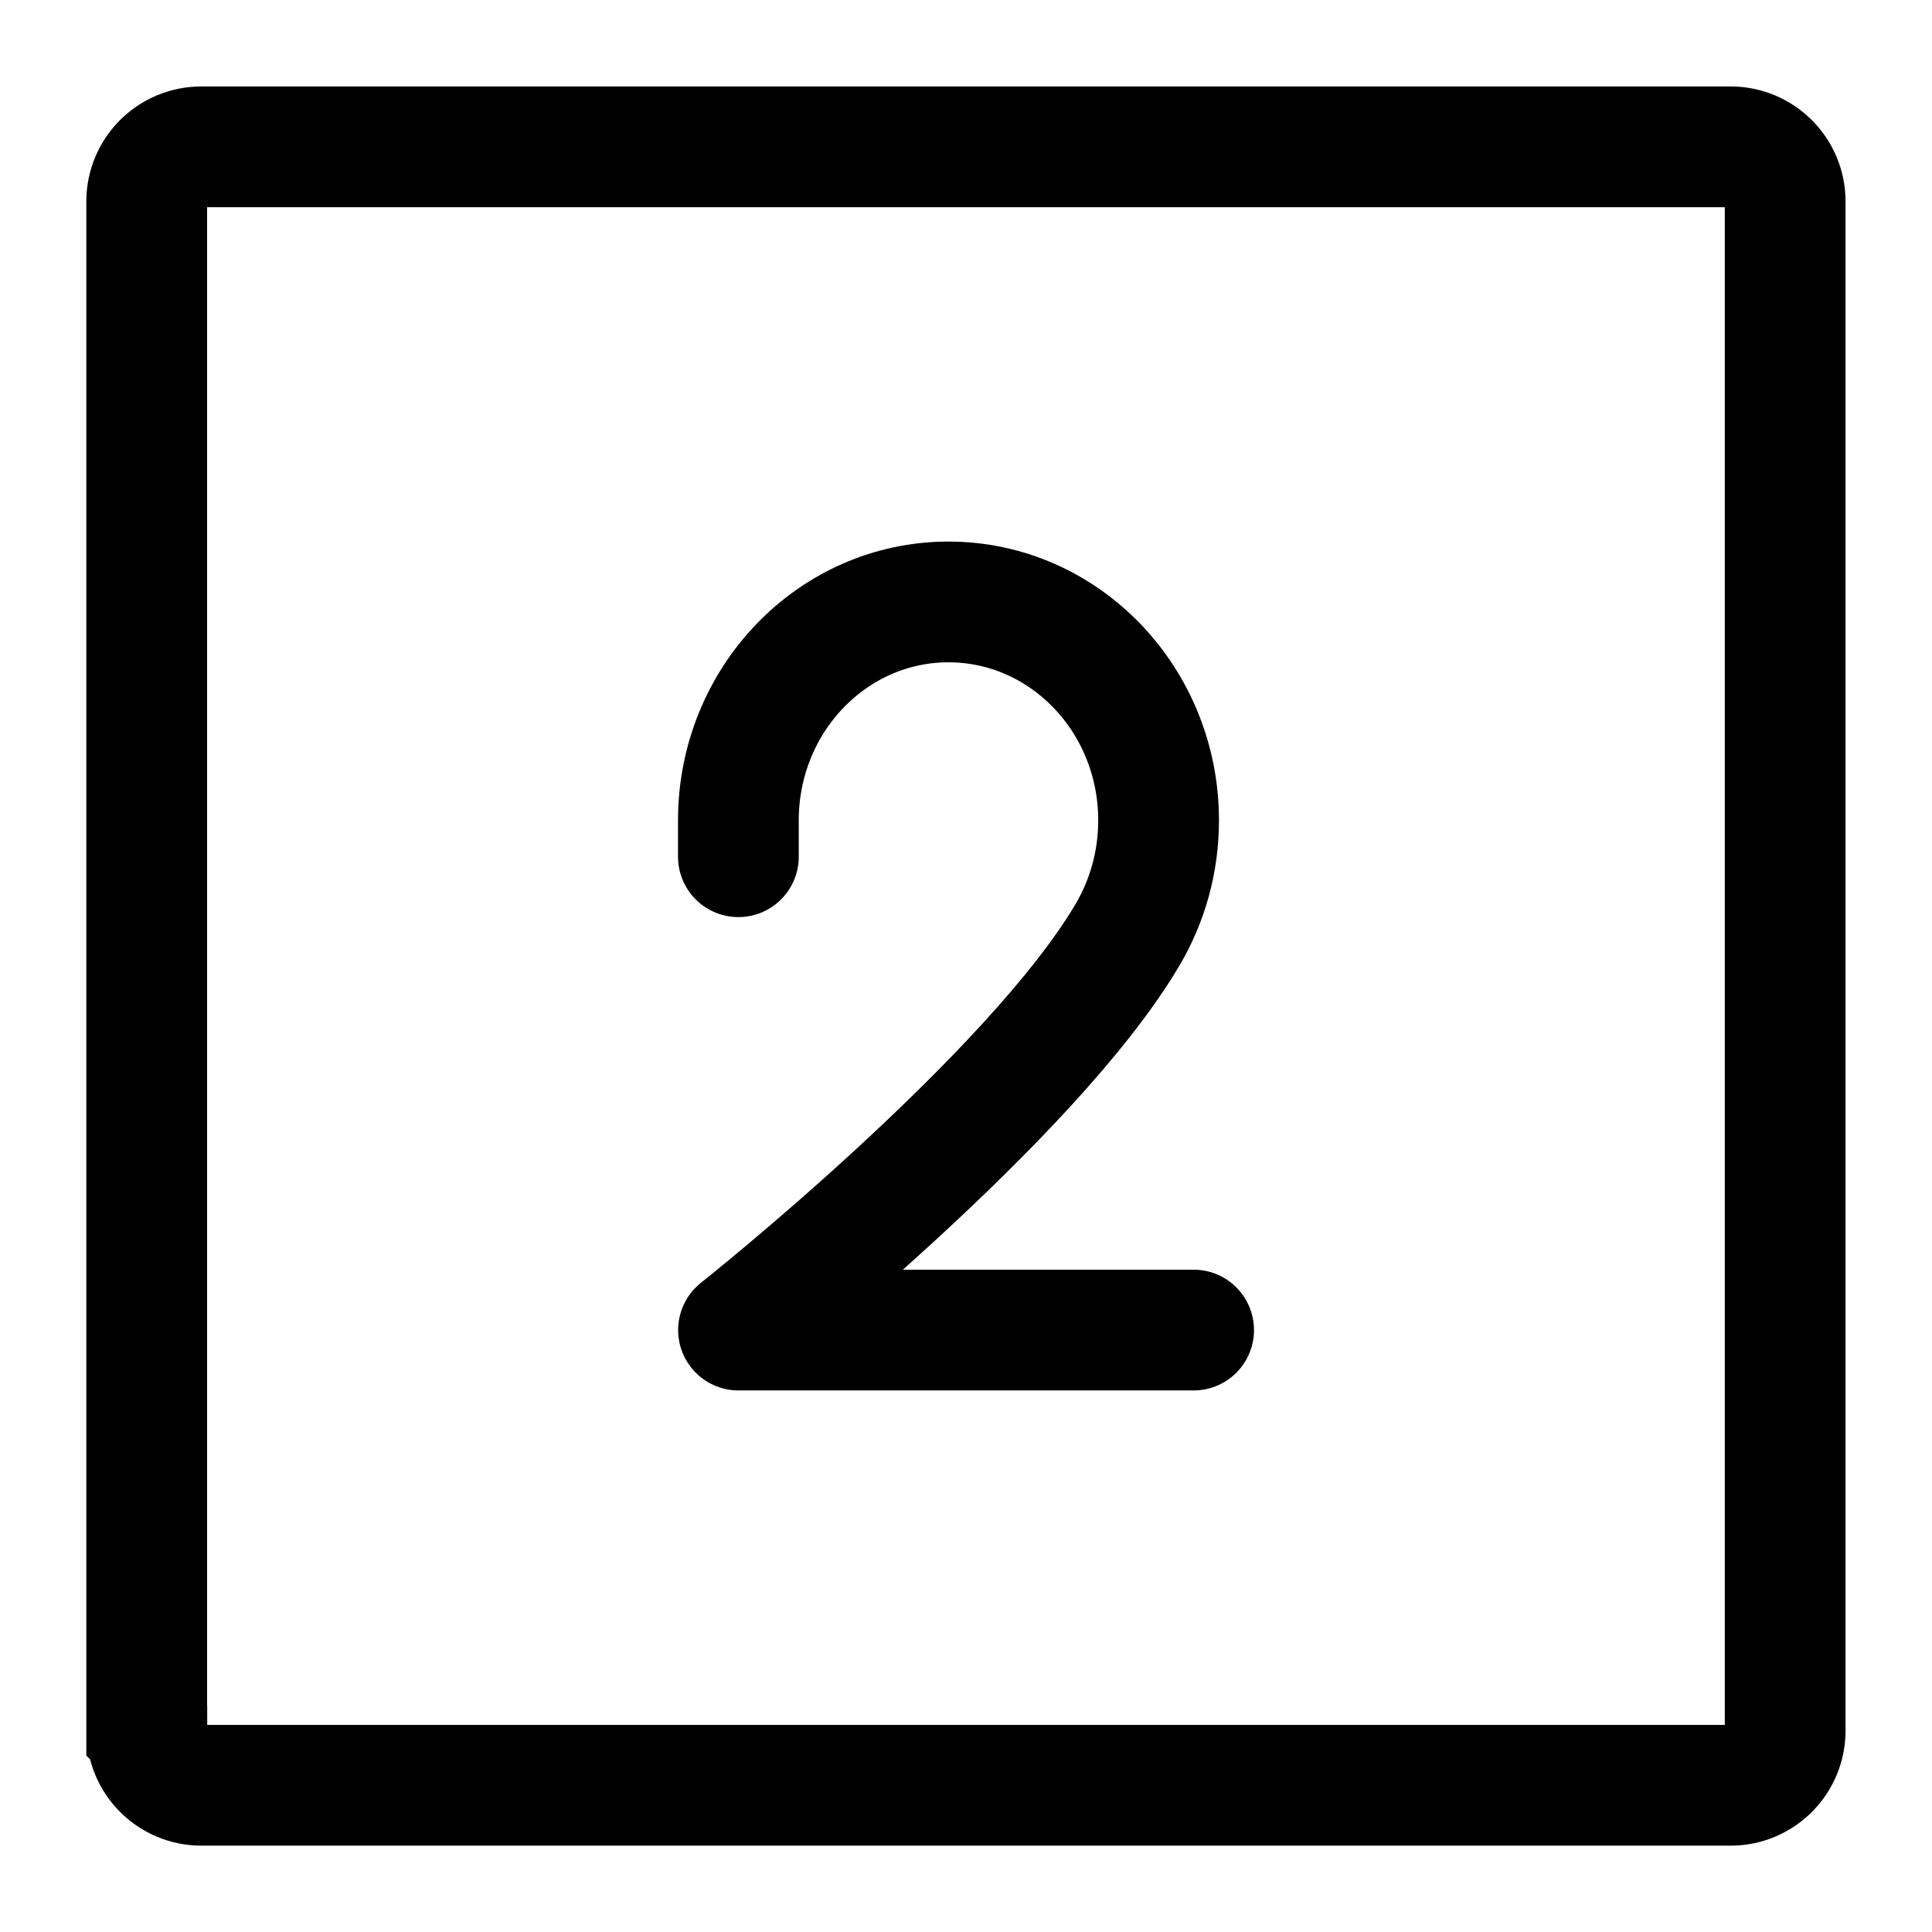
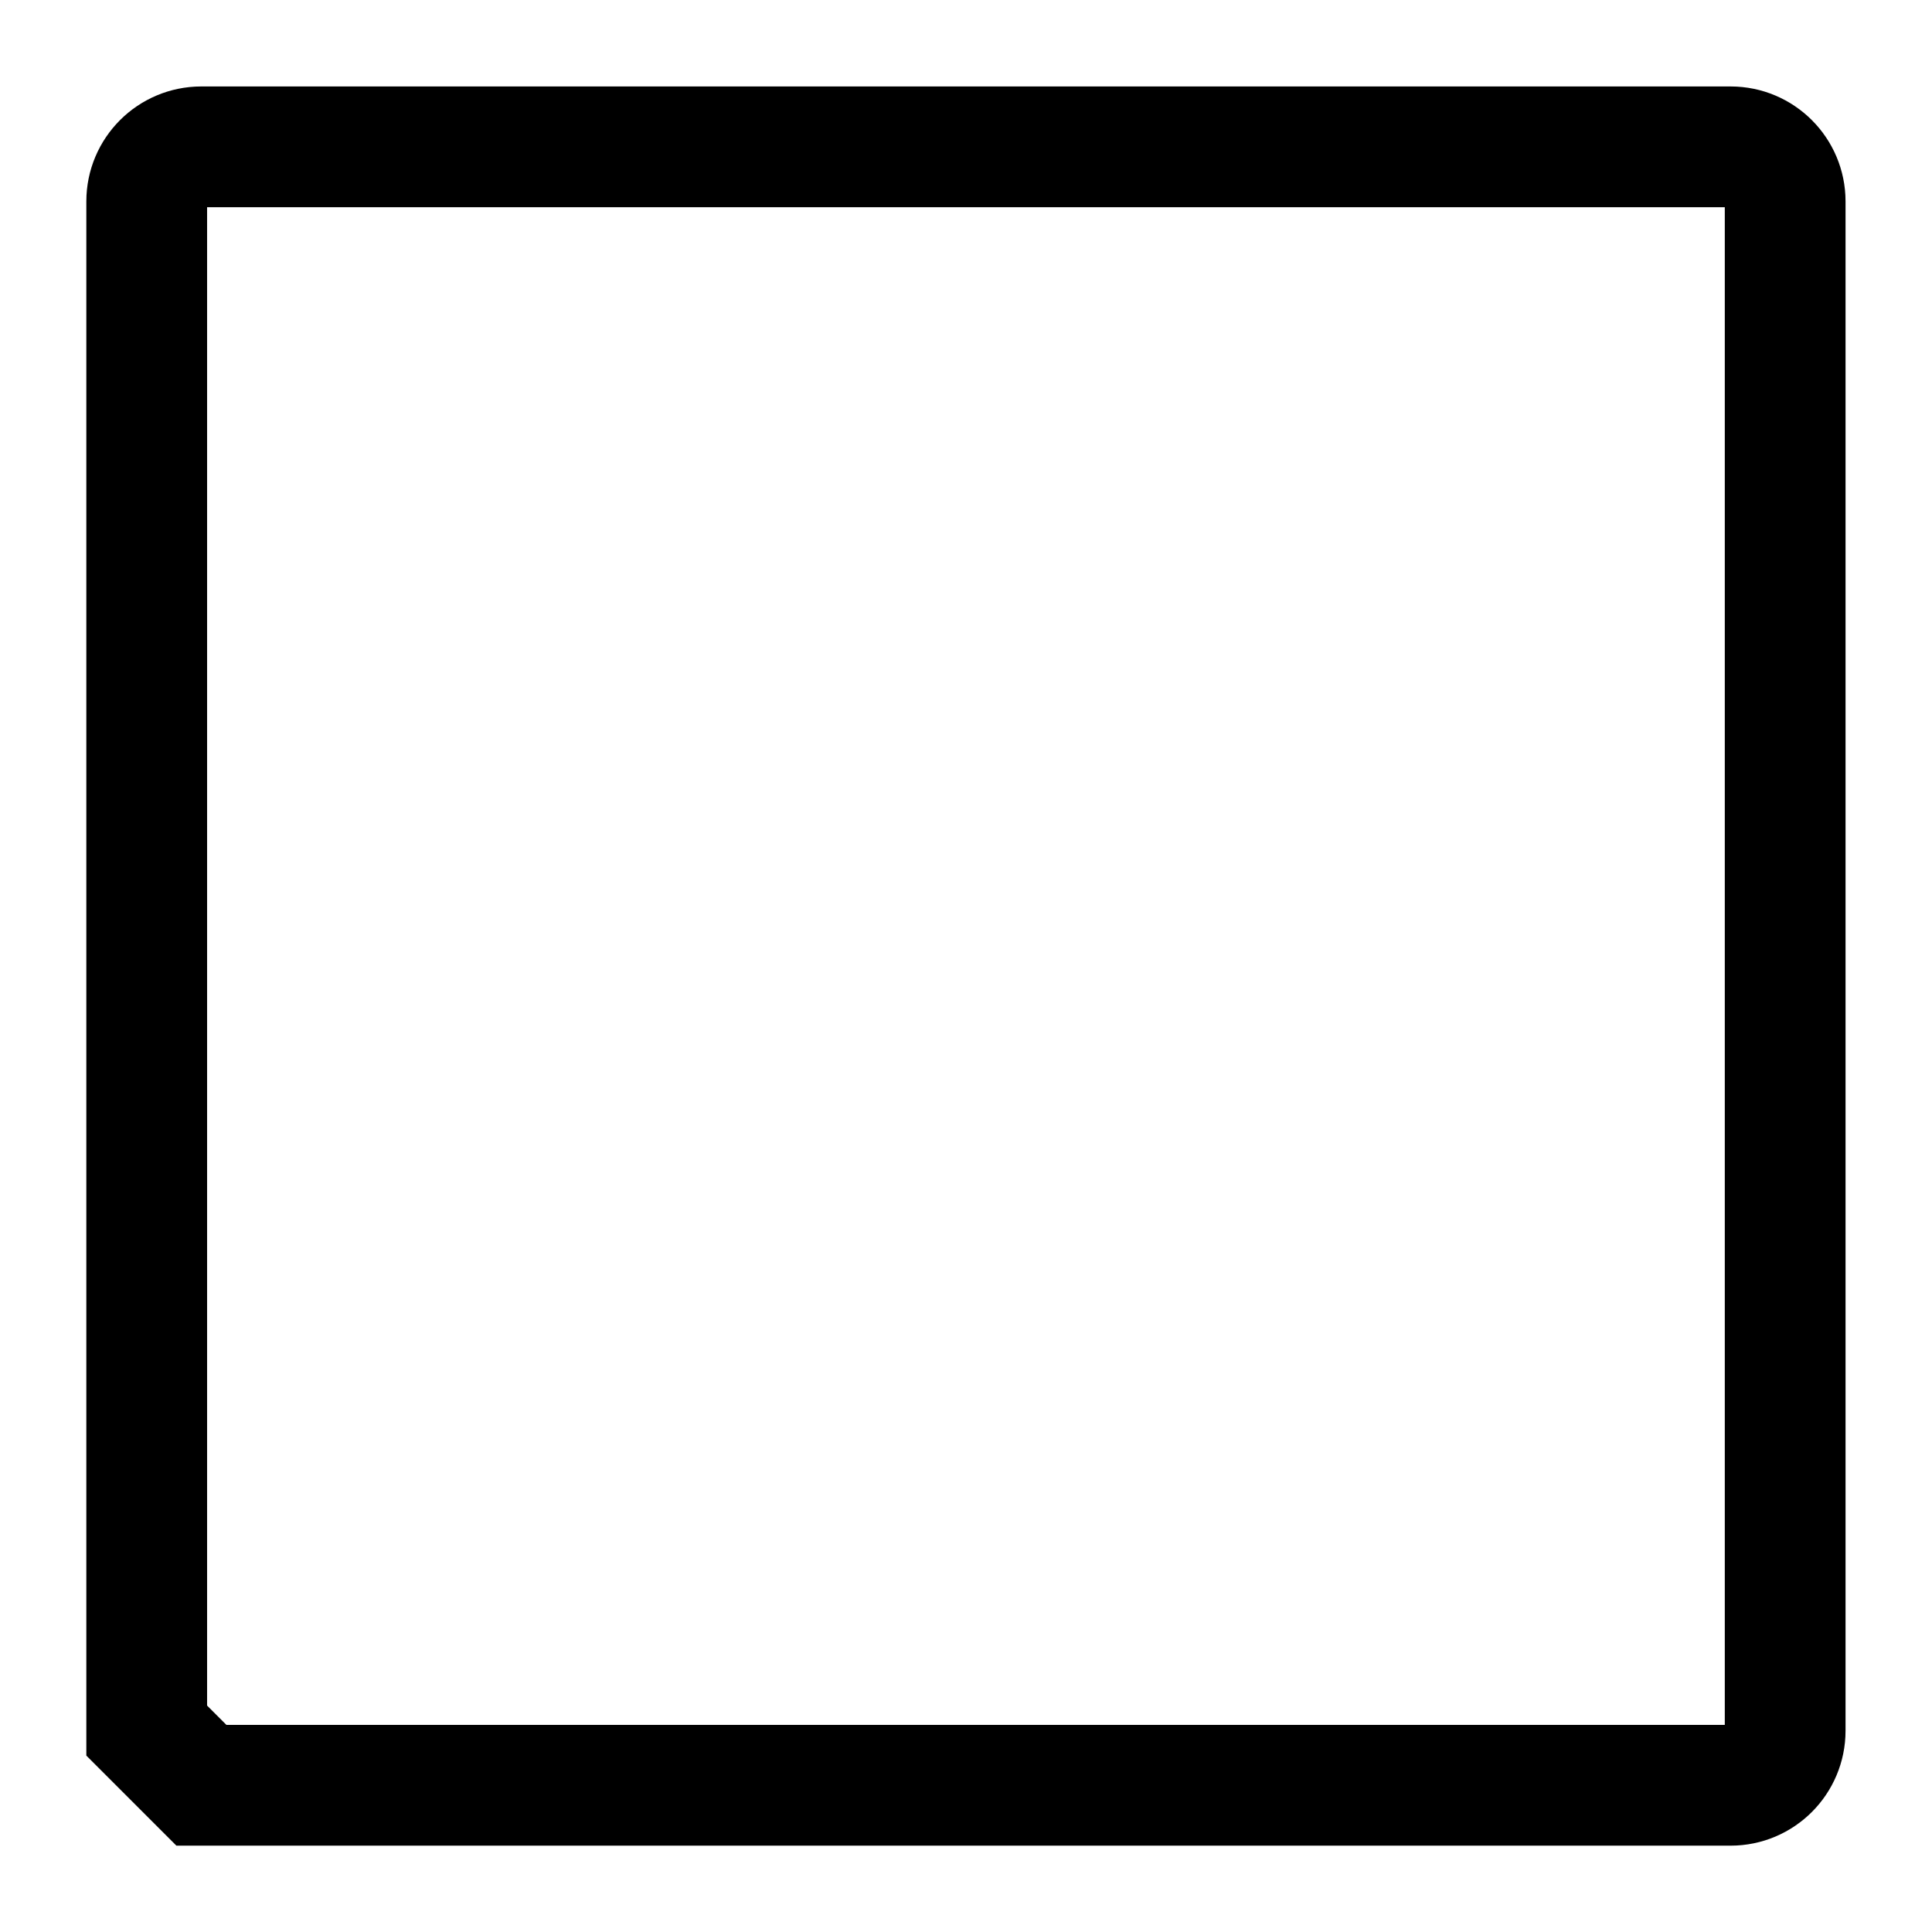
<svg xmlns="http://www.w3.org/2000/svg" viewBox="-0.5 -0.5 16 16" fill="none" id="Number-2-Square--Streamline-Iconoir" height="16" width="16">
  <desc>Number 2 Square Streamline Icon: https://streamlinehq.com</desc>
-   <path d="M0.715 13.832V1.168c0 -0.25 0.203 -0.452 0.452 -0.452h12.665c0.25 0 0.452 0.203 0.452 0.452v12.665c0 0.25 -0.203 0.452 -0.452 0.452H1.168c-0.25 0 -0.452 -0.203 -0.452 -0.452Z" stroke="#000000" stroke-width="1" />
-   <path d="M5.615 6.595v-0.301c0 -0.999 0.779 -1.809 1.74 -1.809 0.961 0 1.74 0.81 1.74 1.809 0 0.345 -0.093 0.666 -0.253 0.94 -0.792 1.351 -3.226 3.281 -3.226 3.281h3.769" stroke="#000000" stroke-linecap="round" stroke-linejoin="round" stroke-width="1" />
+   <path d="M0.715 13.832V1.168c0 -0.25 0.203 -0.452 0.452 -0.452h12.665c0.25 0 0.452 0.203 0.452 0.452v12.665c0 0.25 -0.203 0.452 -0.452 0.452H1.168Z" stroke="#000000" stroke-width="1" />
</svg>